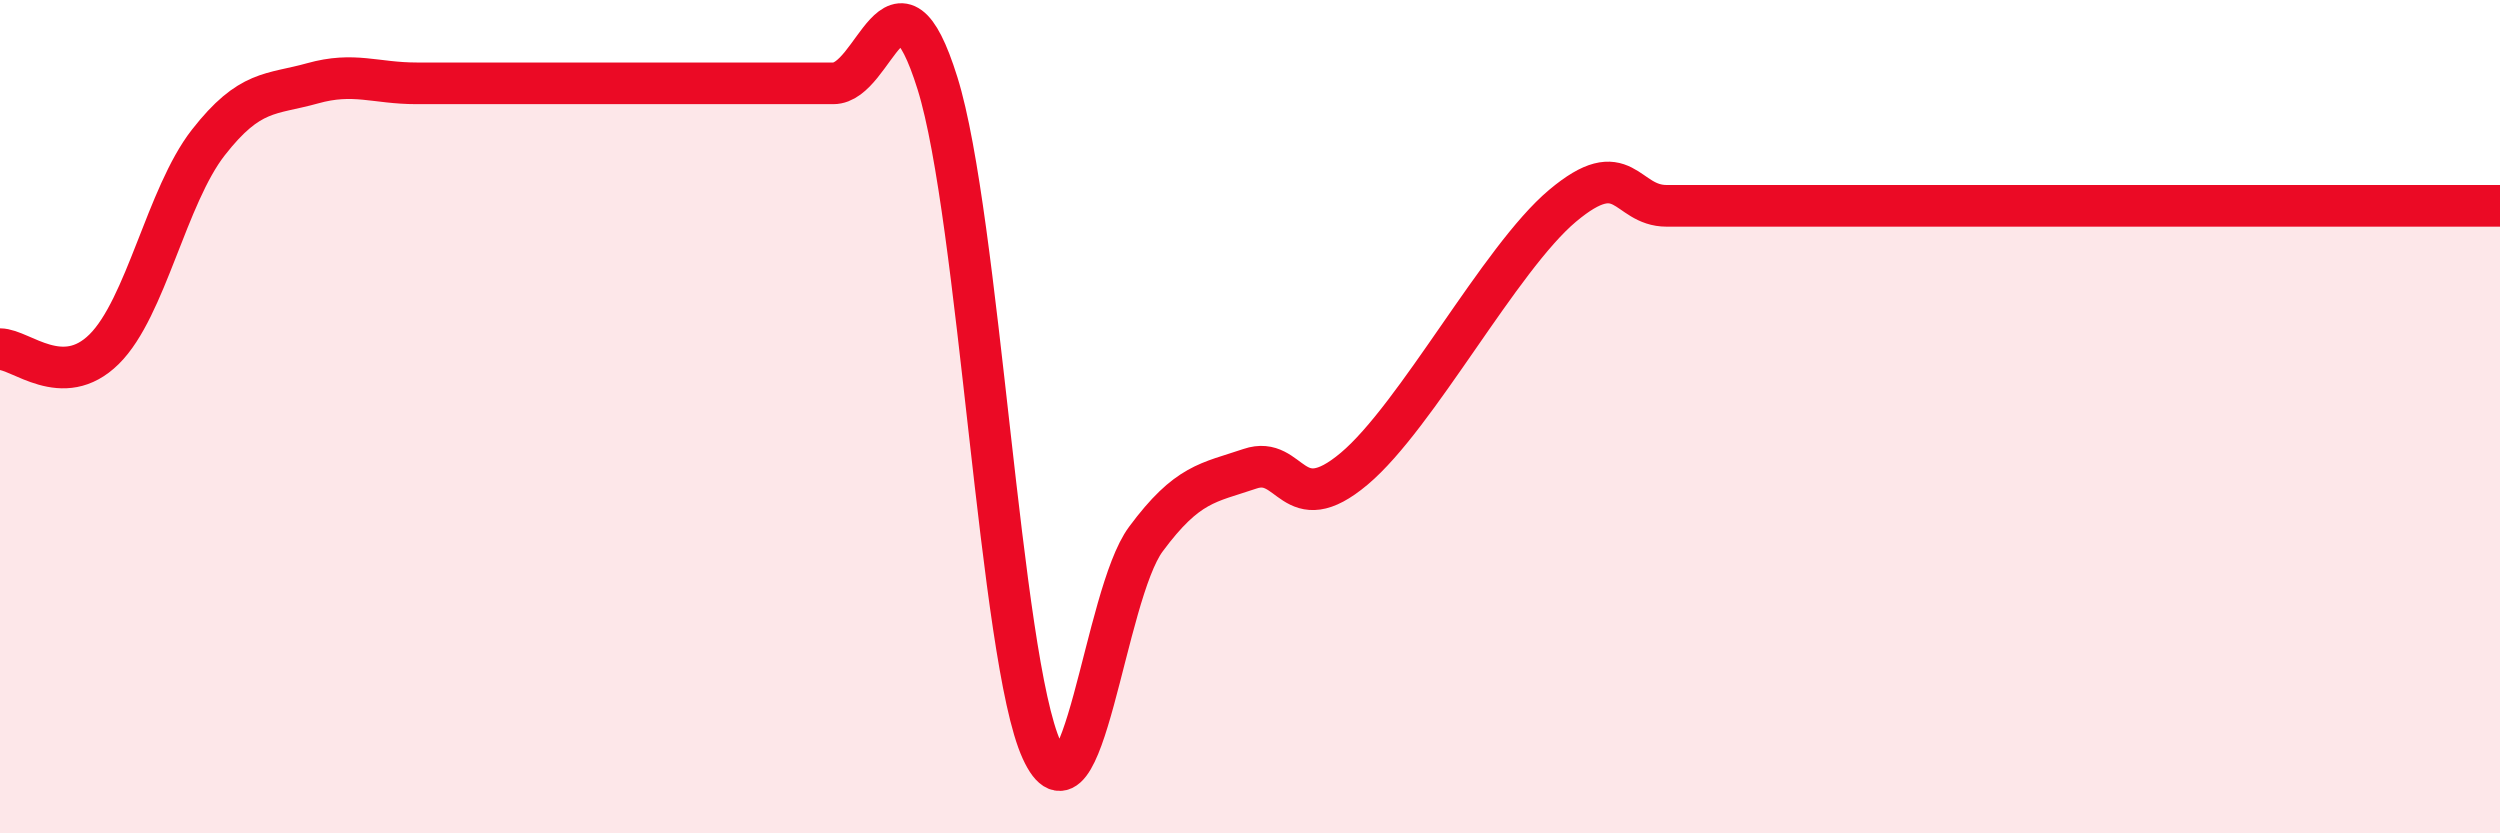
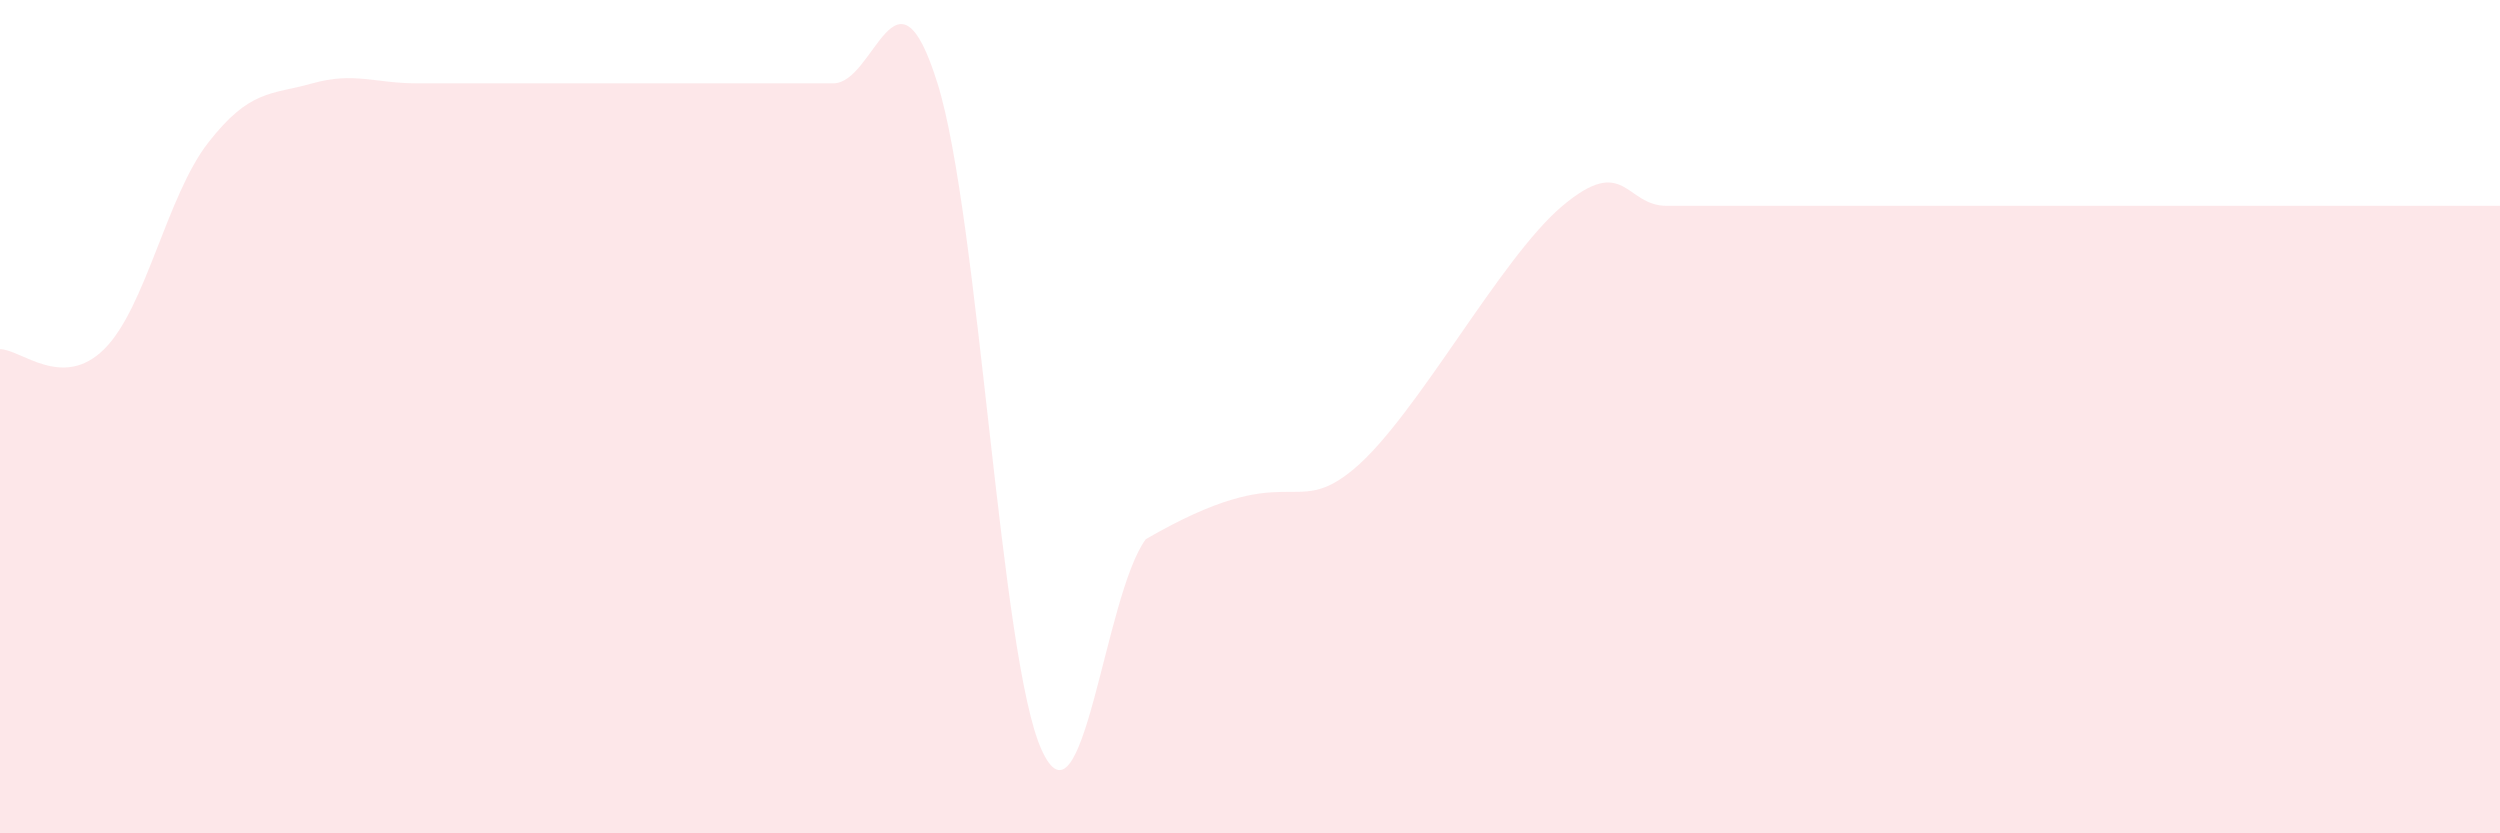
<svg xmlns="http://www.w3.org/2000/svg" width="60" height="20" viewBox="0 0 60 20">
-   <path d="M 0,8.38 C 0.5,8.38 1.5,9.37 2.5,8.38 C 3.5,7.39 4,4.7 5,3.42 C 6,2.14 6.5,2.28 7.5,2 C 8.5,1.72 9,2 10,2 C 11,2 11.5,2 12.5,2 C 13.5,2 14,2 15,2 C 16,2 16.5,2 17.5,2 C 18.5,2 19,2 20,2 C 21,2 21.5,-1.2 22.5,2 C 23.5,5.2 24,15.81 25,18 C 26,20.19 26.5,14.29 27.5,12.94 C 28.5,11.59 29,11.59 30,11.25 C 31,10.91 31,12.51 32.5,11.25 C 34,9.99 36,6.2 37.5,4.94 C 39,3.68 39,4.94 40,4.94 C 41,4.94 41.5,4.94 42.5,4.94 C 43.5,4.94 44,4.94 45,4.94 C 46,4.94 46.5,4.94 47.5,4.94 C 48.5,4.94 49,4.94 50,4.94 C 51,4.94 51.5,4.94 52.5,4.94 C 53.5,4.94 53.5,4.94 55,4.94 C 56.5,4.94 59,4.94 60,4.94L60 20L0 20Z" fill="#EB0A25" opacity="0.1" stroke-linecap="round" stroke-linejoin="round" />
-   <path d="M 0,8.38 C 0.5,8.38 1.5,9.37 2.5,8.38 C 3.5,7.39 4,4.7 5,3.42 C 6,2.14 6.5,2.28 7.5,2 C 8.5,1.72 9,2 10,2 C 11,2 11.5,2 12.5,2 C 13.5,2 14,2 15,2 C 16,2 16.5,2 17.5,2 C 18.5,2 19,2 20,2 C 21,2 21.5,-1.2 22.5,2 C 23.5,5.2 24,15.81 25,18 C 26,20.19 26.5,14.29 27.5,12.94 C 28.5,11.59 29,11.59 30,11.25 C 31,10.91 31,12.51 32.5,11.25 C 34,9.99 36,6.2 37.5,4.94 C 39,3.68 39,4.94 40,4.94 C 41,4.94 41.5,4.94 42.5,4.94 C 43.5,4.94 44,4.94 45,4.94 C 46,4.94 46.5,4.94 47.5,4.94 C 48.5,4.94 49,4.94 50,4.94 C 51,4.94 51.5,4.94 52.5,4.94 C 53.5,4.94 53.5,4.94 55,4.94 C 56.5,4.94 59,4.94 60,4.94" stroke="#EB0A25" stroke-width="1" fill="none" stroke-linecap="round" stroke-linejoin="round" />
+   <path d="M 0,8.38 C 0.5,8.38 1.5,9.37 2.5,8.38 C 3.5,7.39 4,4.7 5,3.42 C 6,2.14 6.5,2.28 7.5,2 C 8.5,1.72 9,2 10,2 C 11,2 11.5,2 12.5,2 C 13.5,2 14,2 15,2 C 16,2 16.5,2 17.5,2 C 18.5,2 19,2 20,2 C 21,2 21.5,-1.2 22.5,2 C 23.5,5.2 24,15.81 25,18 C 26,20.19 26.5,14.29 27.5,12.94 C 31,10.91 31,12.51 32.5,11.25 C 34,9.99 36,6.2 37.5,4.94 C 39,3.68 39,4.94 40,4.94 C 41,4.94 41.5,4.94 42.5,4.94 C 43.5,4.94 44,4.94 45,4.94 C 46,4.94 46.5,4.94 47.5,4.94 C 48.5,4.94 49,4.94 50,4.94 C 51,4.94 51.5,4.94 52.5,4.94 C 53.5,4.94 53.5,4.94 55,4.94 C 56.5,4.94 59,4.94 60,4.94L60 20L0 20Z" fill="#EB0A25" opacity="0.1" stroke-linecap="round" stroke-linejoin="round" />
</svg>